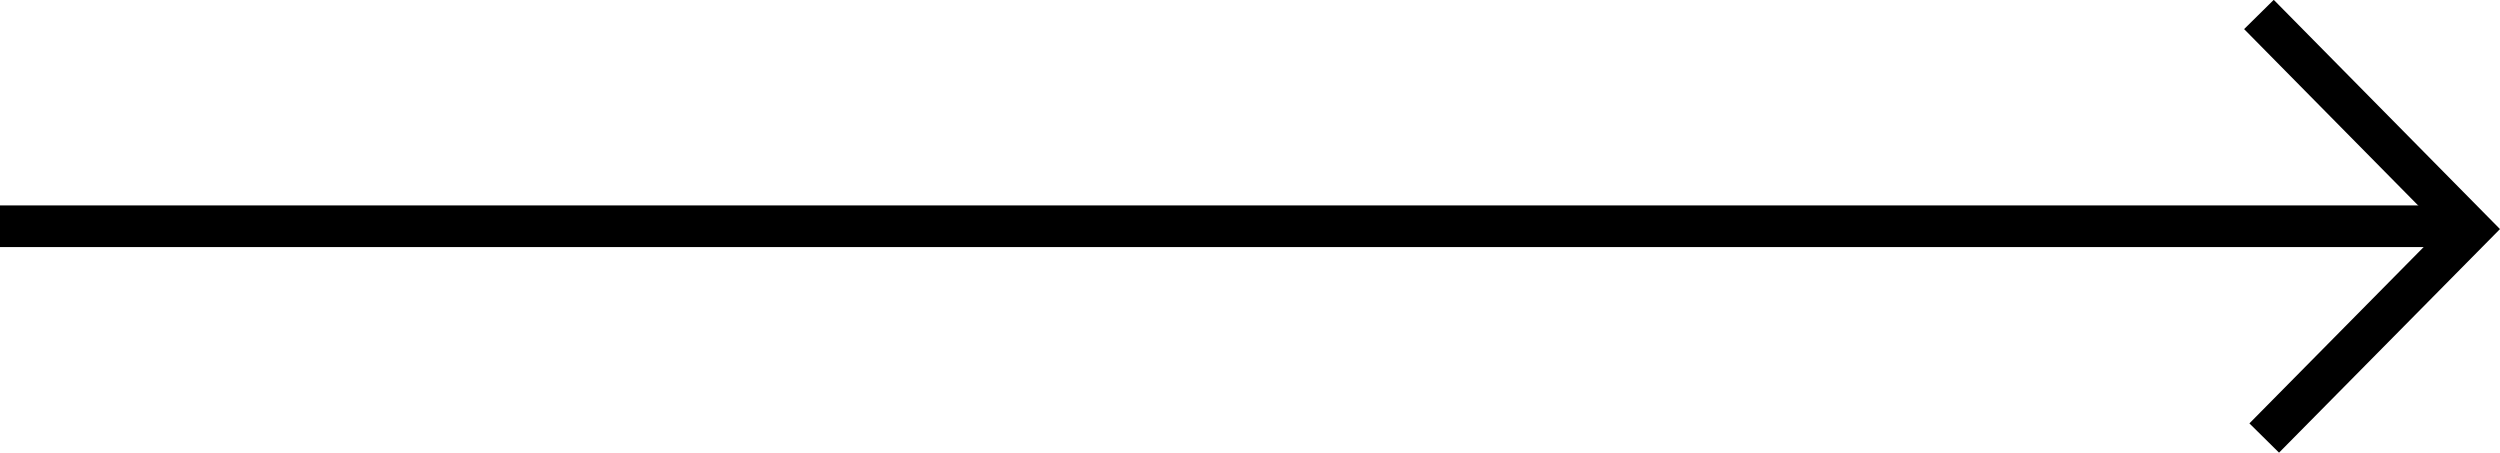
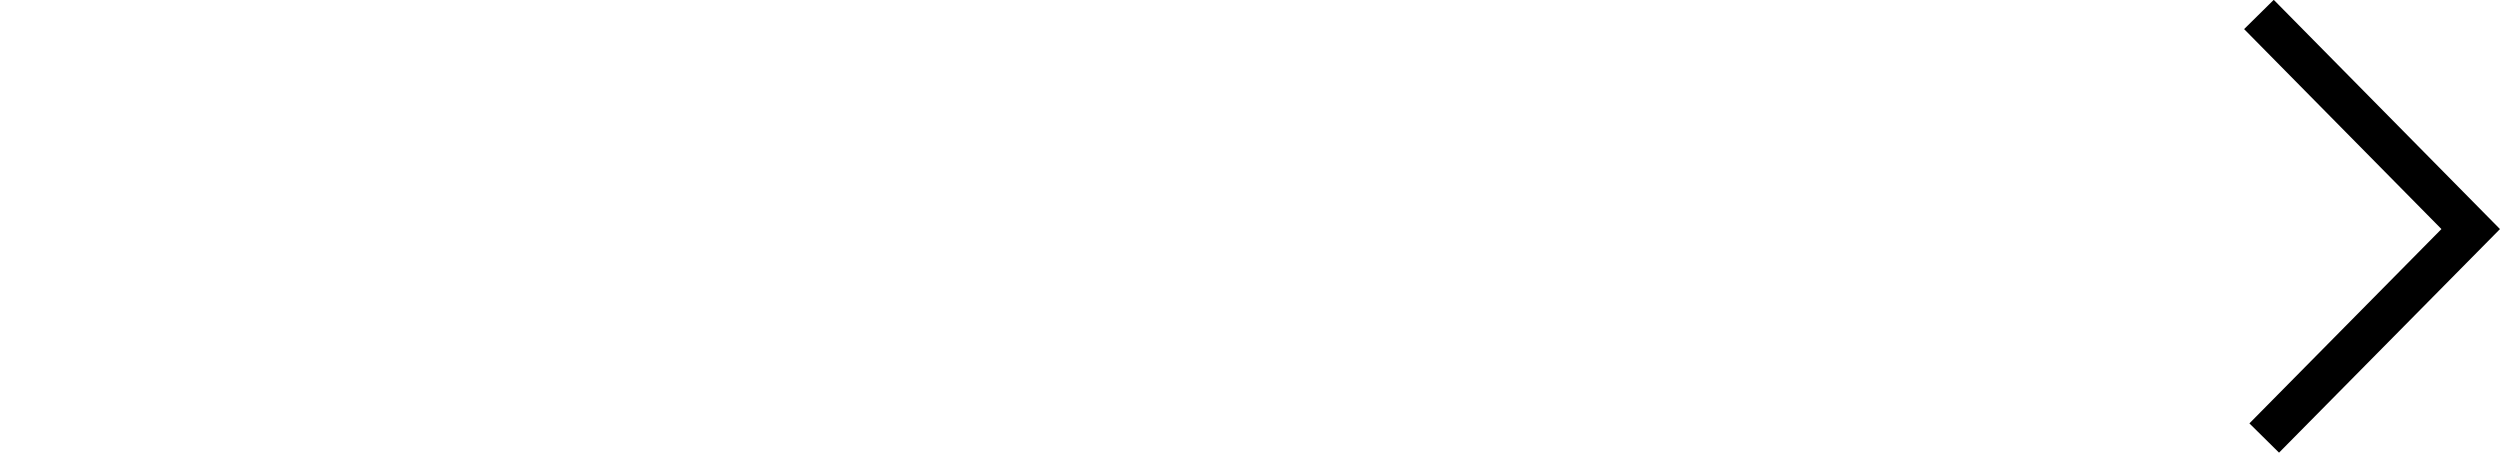
<svg xmlns="http://www.w3.org/2000/svg" id="uuid-12465a1d-1564-4043-9bf5-955afde3948e" data-name="レイヤー_2" viewBox="0 0 70.83 12.83">
  <g id="uuid-a1c6b0f9-c509-4ee5-8742-1e238bc4d79f" data-name="design">
    <g>
-       <line y1="6.41" x2="70" y2="6.41" fill="none" stroke="#000" stroke-miterlimit="10" stroke-width="1.18" />
      <polyline points="64 .41 70 6.49 64.15 12.41" fill="none" stroke="#000" stroke-miterlimit="10" stroke-width="1.18" />
    </g>
  </g>
</svg>